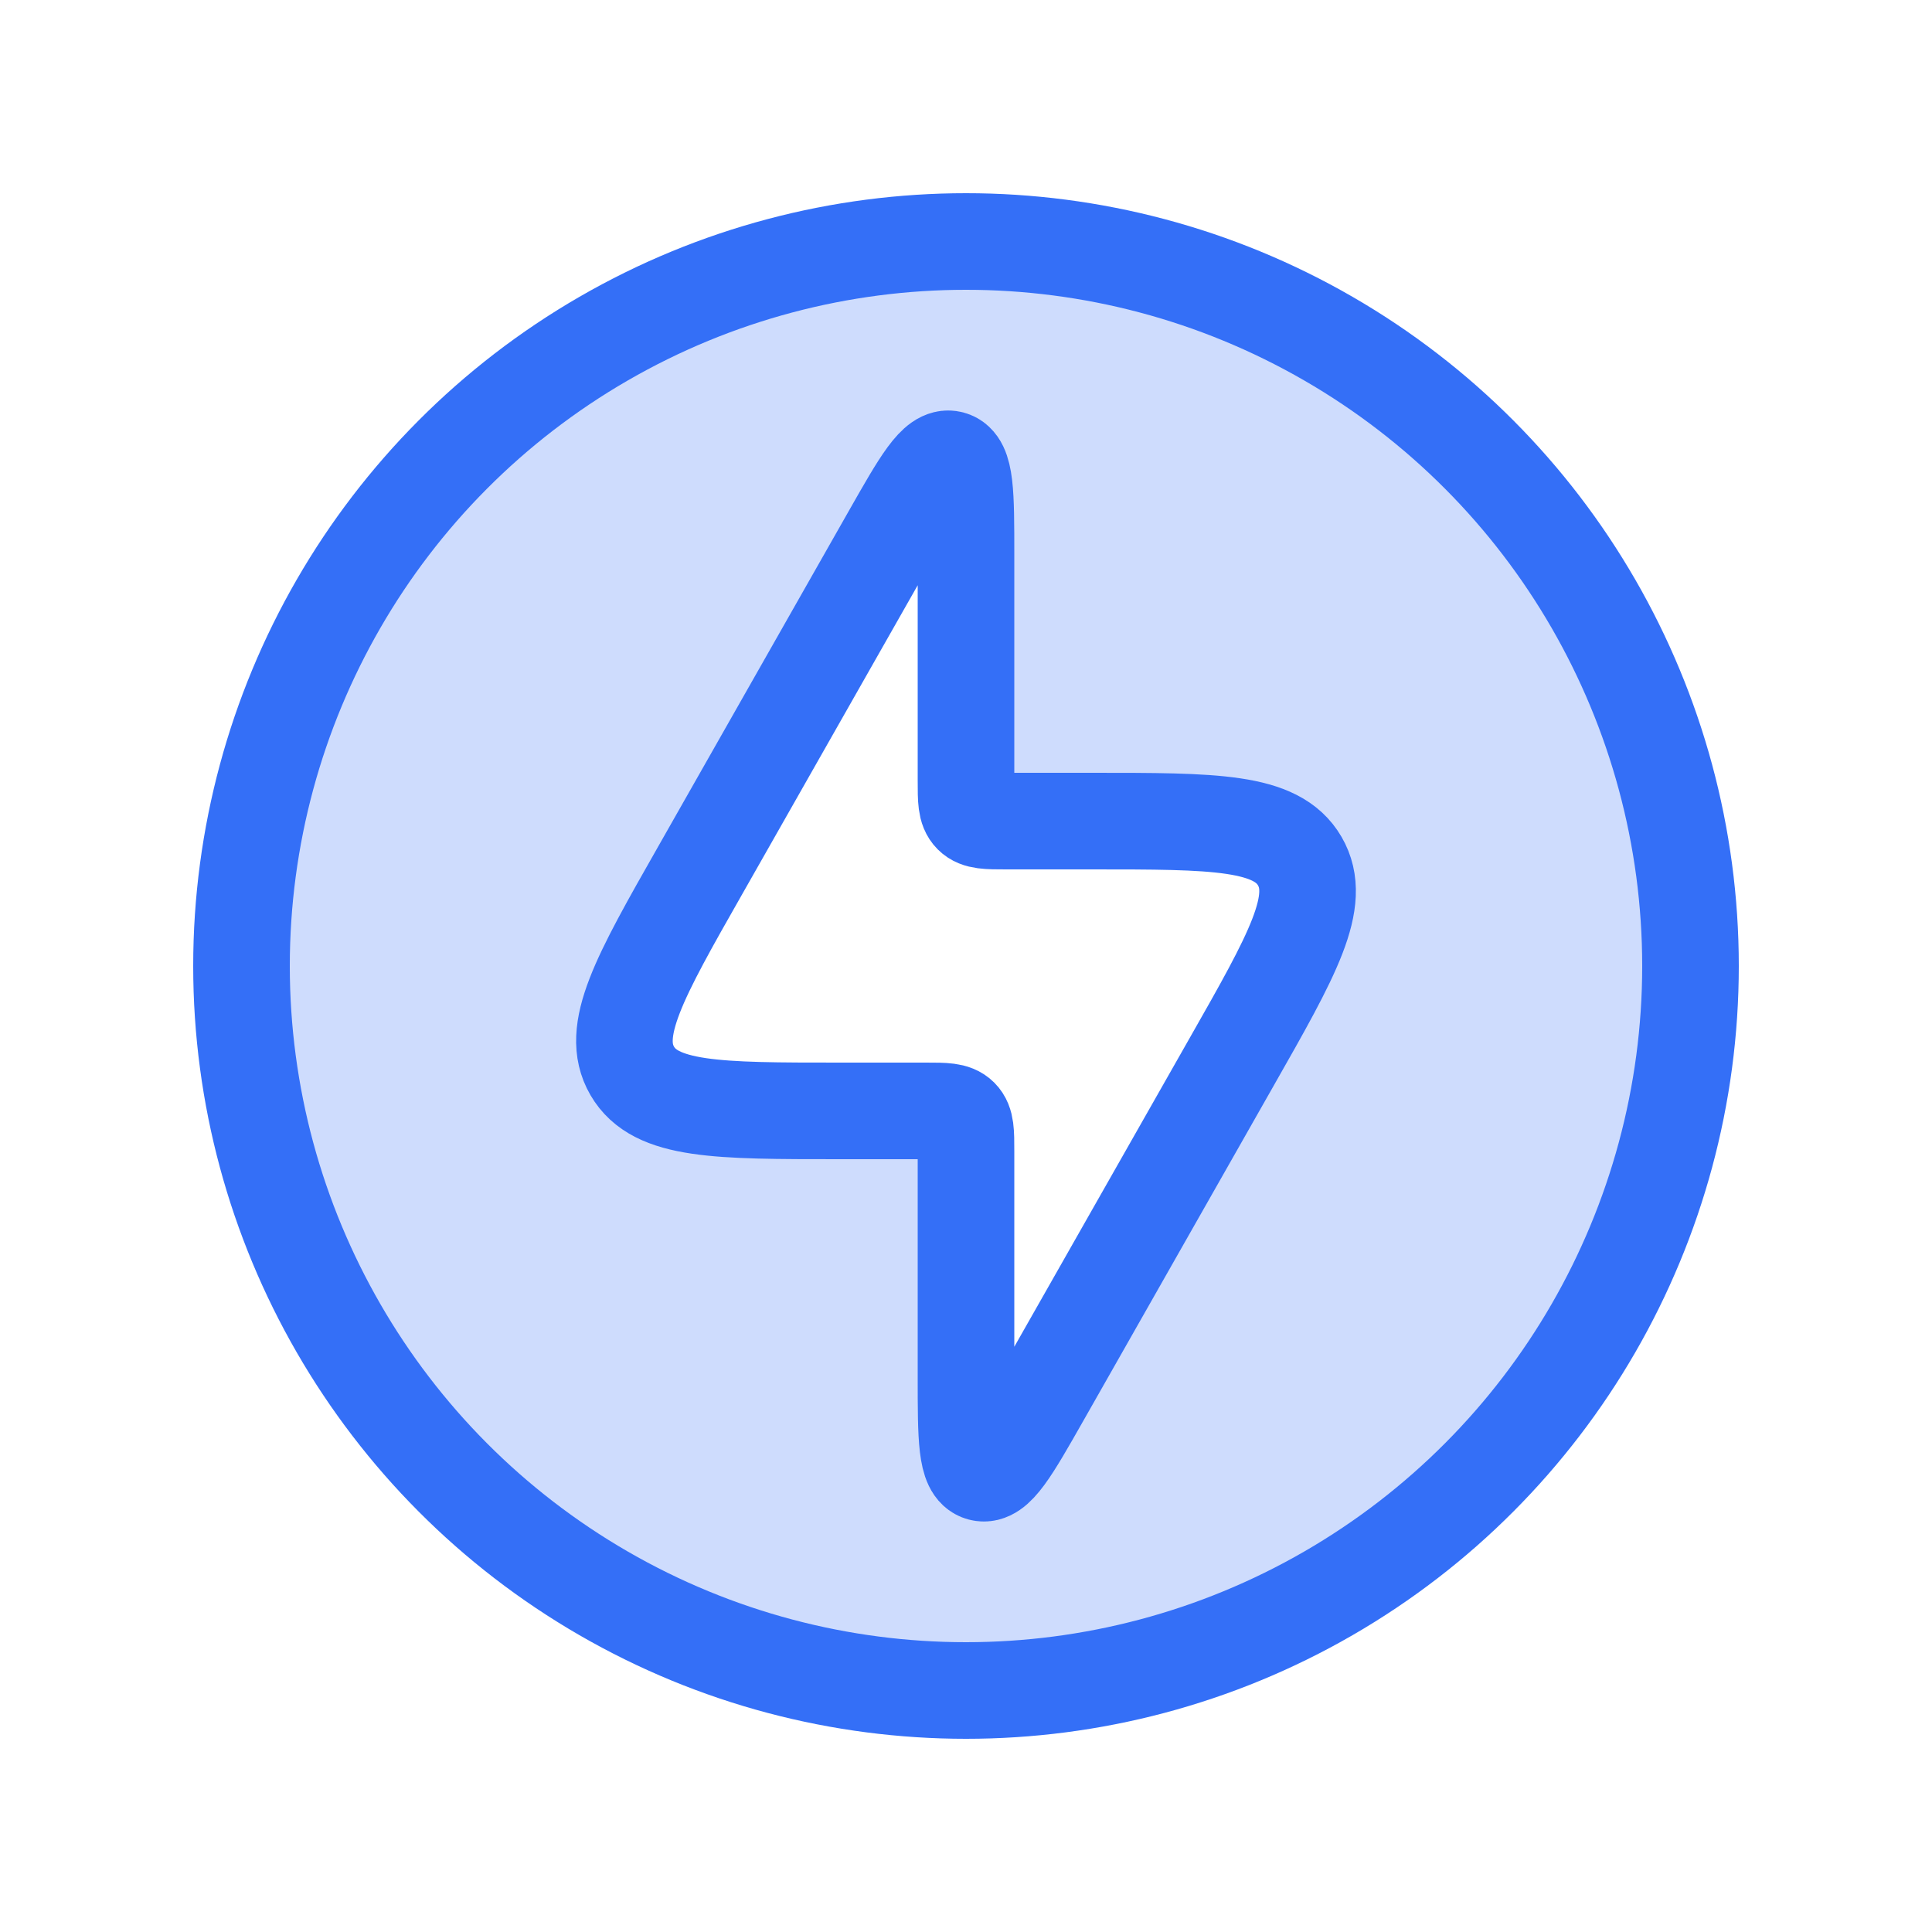
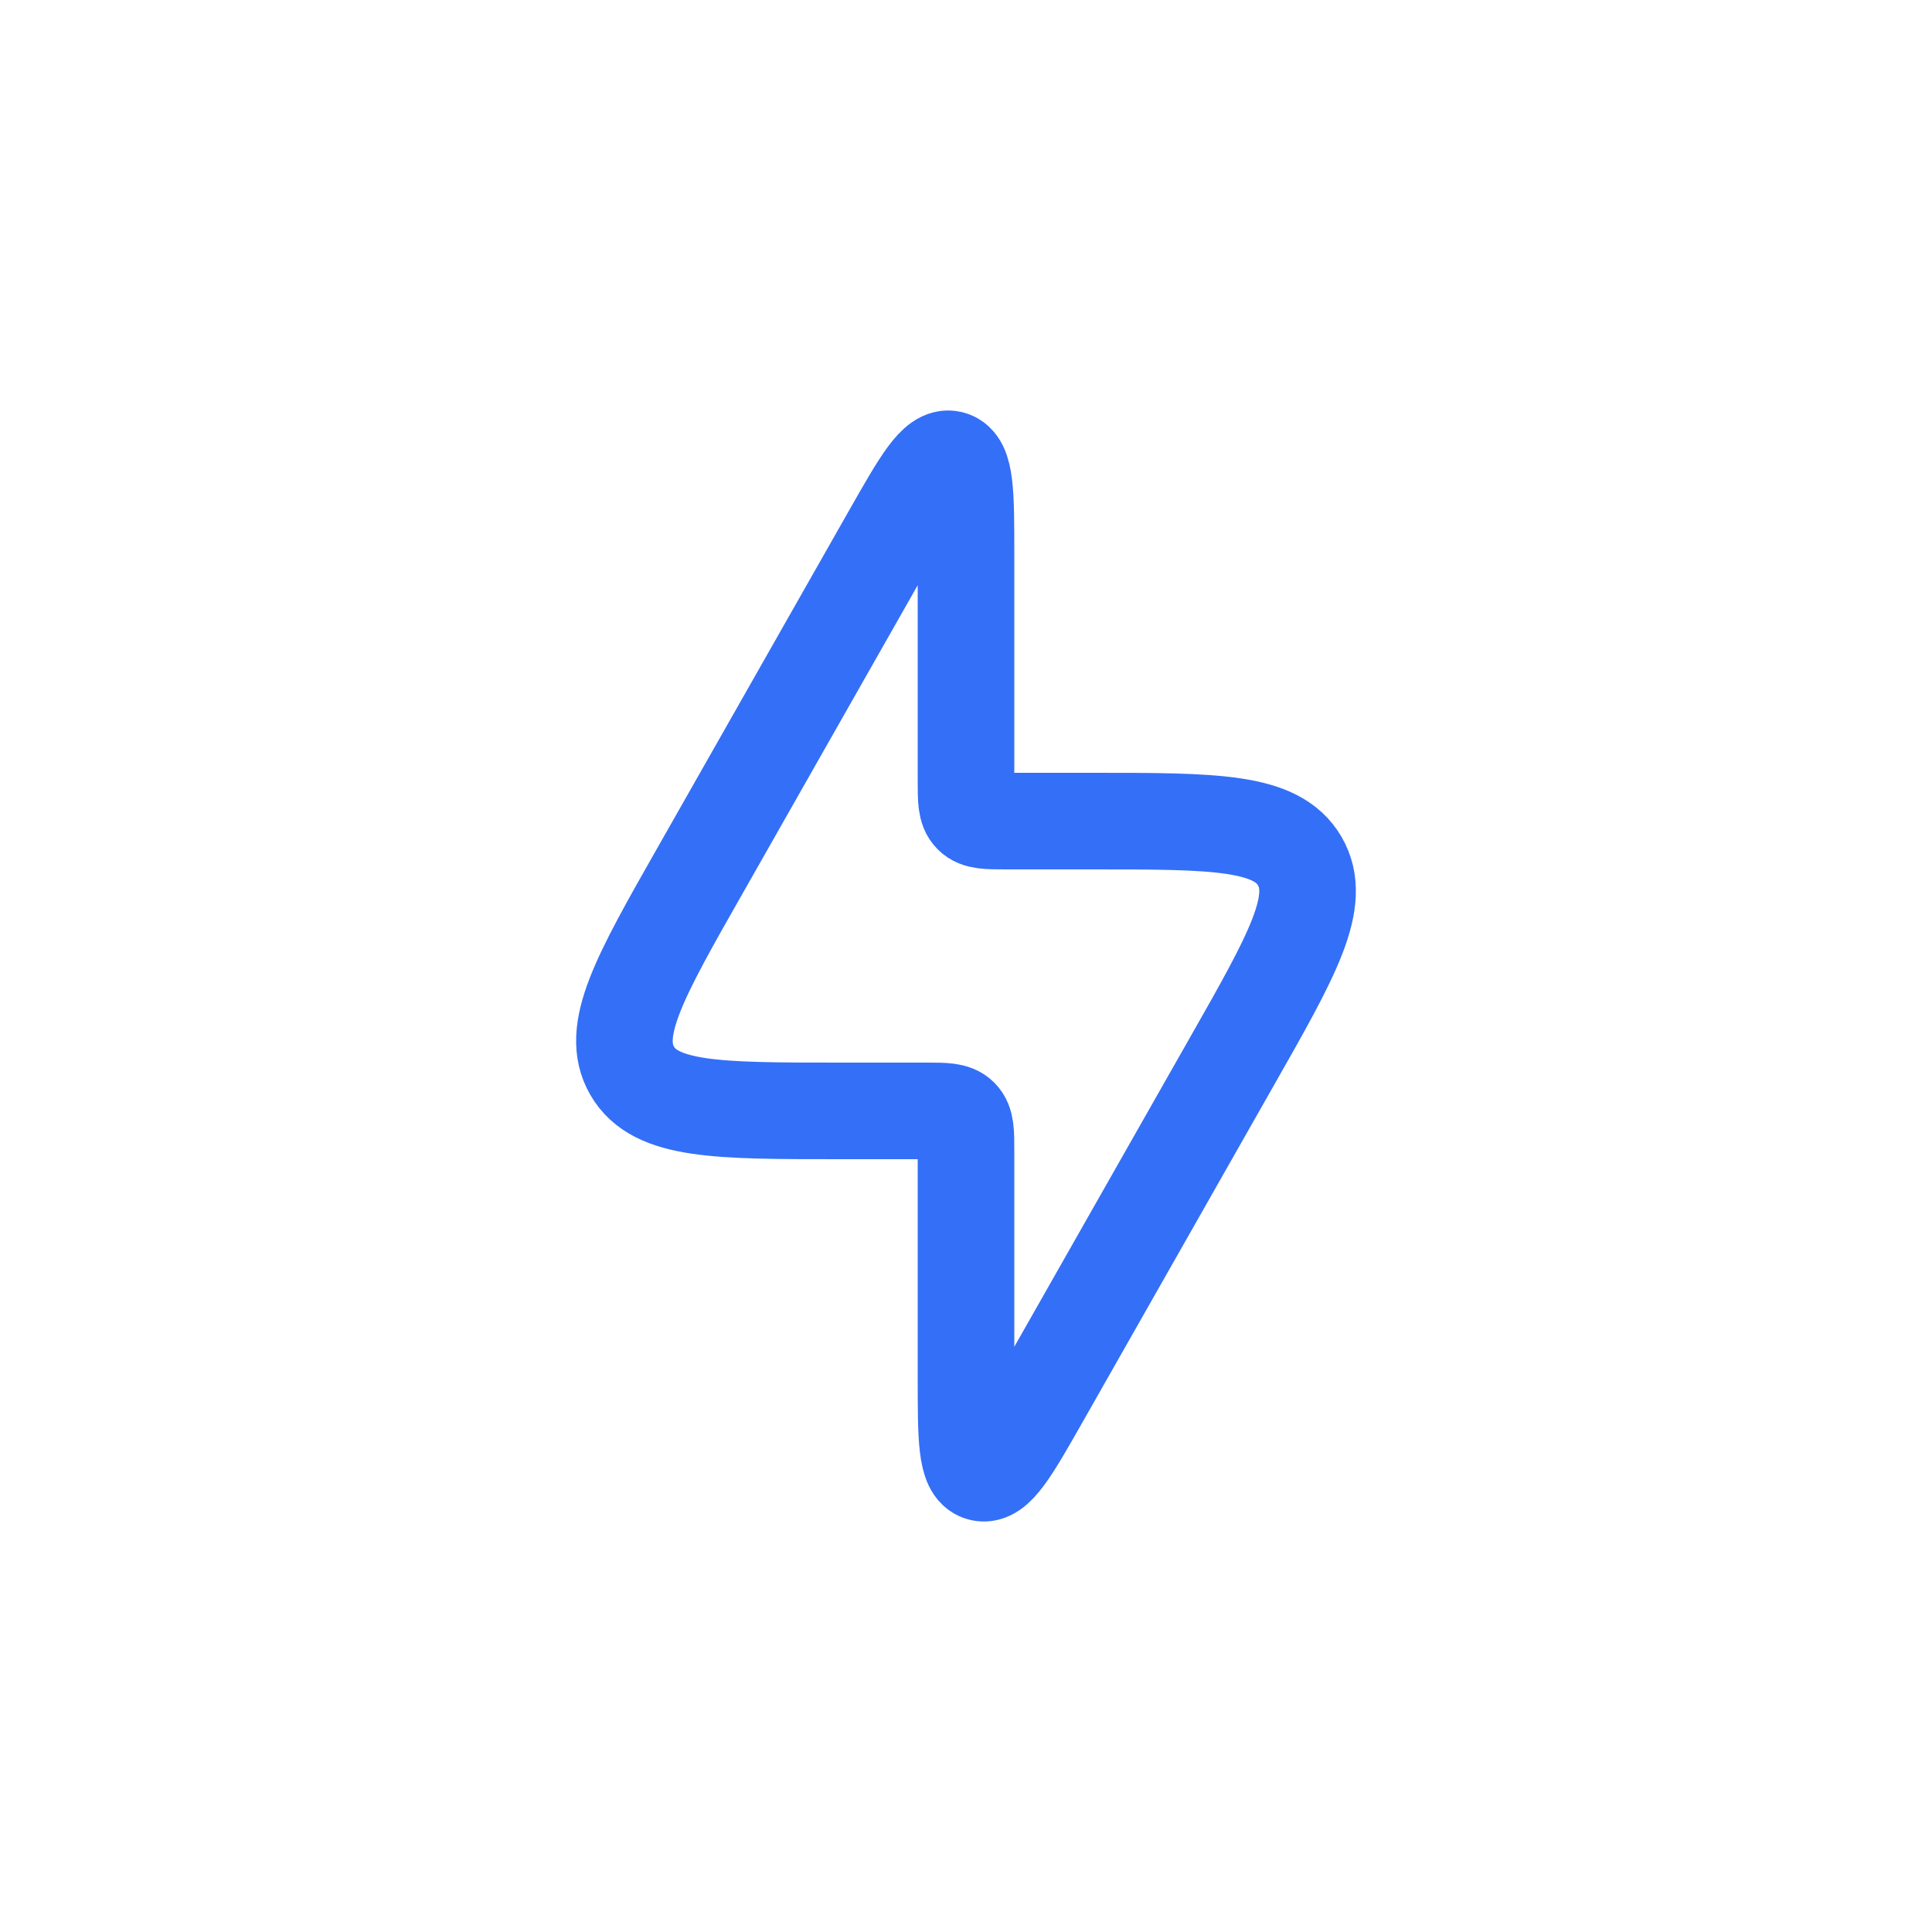
<svg xmlns="http://www.w3.org/2000/svg" width="64px" height="64px" viewBox="0 0 24 24" fill="none">
  <g id="SVGRepo_bgCarrier" stroke-width="0" />
  <g id="SVGRepo_tracerCarrier" stroke-linecap="round" stroke-linejoin="round" />
  <g id="SVGRepo_iconCarrier">
-     <path fill-rule="evenodd" clip-rule="evenodd" d="M12 21C16.971 21 21 16.971 21 12C21 7.029 16.971 3 12 3C7.029 3 3 7.029 3 12C3 16.971 7.029 21 12 21ZM10.437 13.8H11.5C11.736 13.8 11.854 13.8 11.927 13.873C12 13.946 12 14.064 12 14.3V17.108C12 17.867 12 18.247 12.186 18.296C12.372 18.345 12.56 18.015 12.935 17.355L12.935 17.355L15.302 13.188C16.058 11.859 16.435 11.194 16.146 10.697C15.857 10.2 15.092 10.2 13.563 10.2H12.5C12.264 10.2 12.146 10.2 12.073 10.127C12 10.054 12 9.936 12 9.7V6.892C12 6.133 12 5.754 11.814 5.704C11.628 5.655 11.44 5.985 11.065 6.645L11.065 6.645L8.698 10.812C7.942 12.141 7.565 12.806 7.854 13.303C8.143 13.8 8.908 13.8 10.437 13.8Z" fill="#346ff7" fill-opacity="0.24" />
    <path d="M11.5 13.8H10.437C8.908 13.8 8.143 13.8 7.854 13.303C7.565 12.806 7.942 12.141 8.698 10.812L11.065 6.645C11.44 5.985 11.628 5.655 11.814 5.704C12 5.754 12 6.133 12 6.892V9.7C12 9.936 12 10.054 12.073 10.127C12.146 10.2 12.264 10.2 12.5 10.2H13.563C15.092 10.2 15.857 10.2 16.146 10.697C16.435 11.194 16.058 11.859 15.302 13.188L12.935 17.355C12.56 18.015 12.372 18.345 12.186 18.296C12 18.247 12 17.867 12 17.108V14.3C12 14.064 12 13.946 11.927 13.873C11.854 13.8 11.736 13.8 11.5 13.8Z" stroke="#346ff7" stroke-width="1.2" />
-     <circle cx="12" cy="12" r="9" stroke="#346ff7" stroke-width="1.2" />
  </g>
</svg>